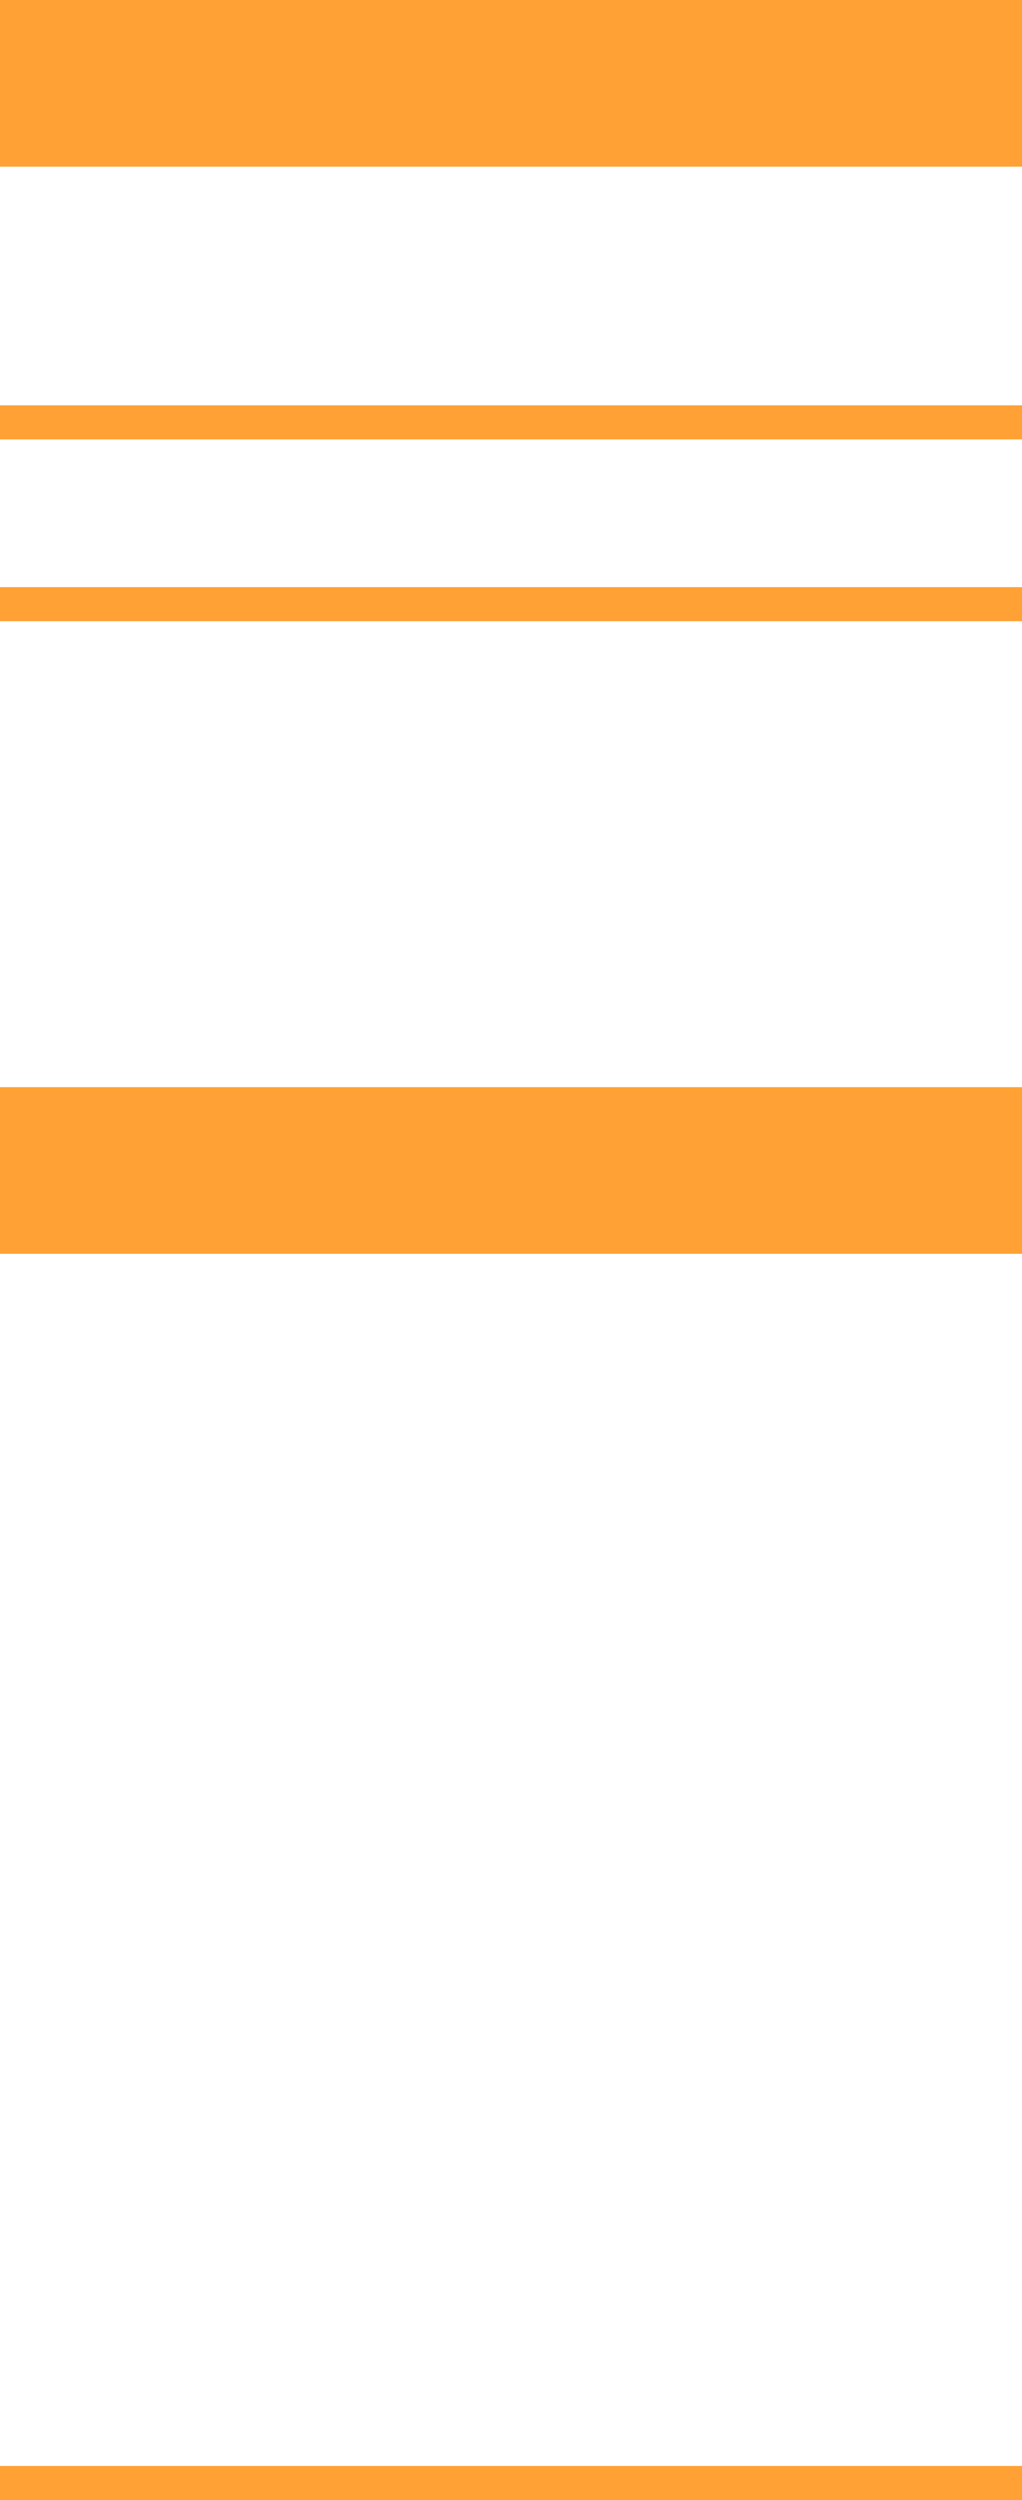
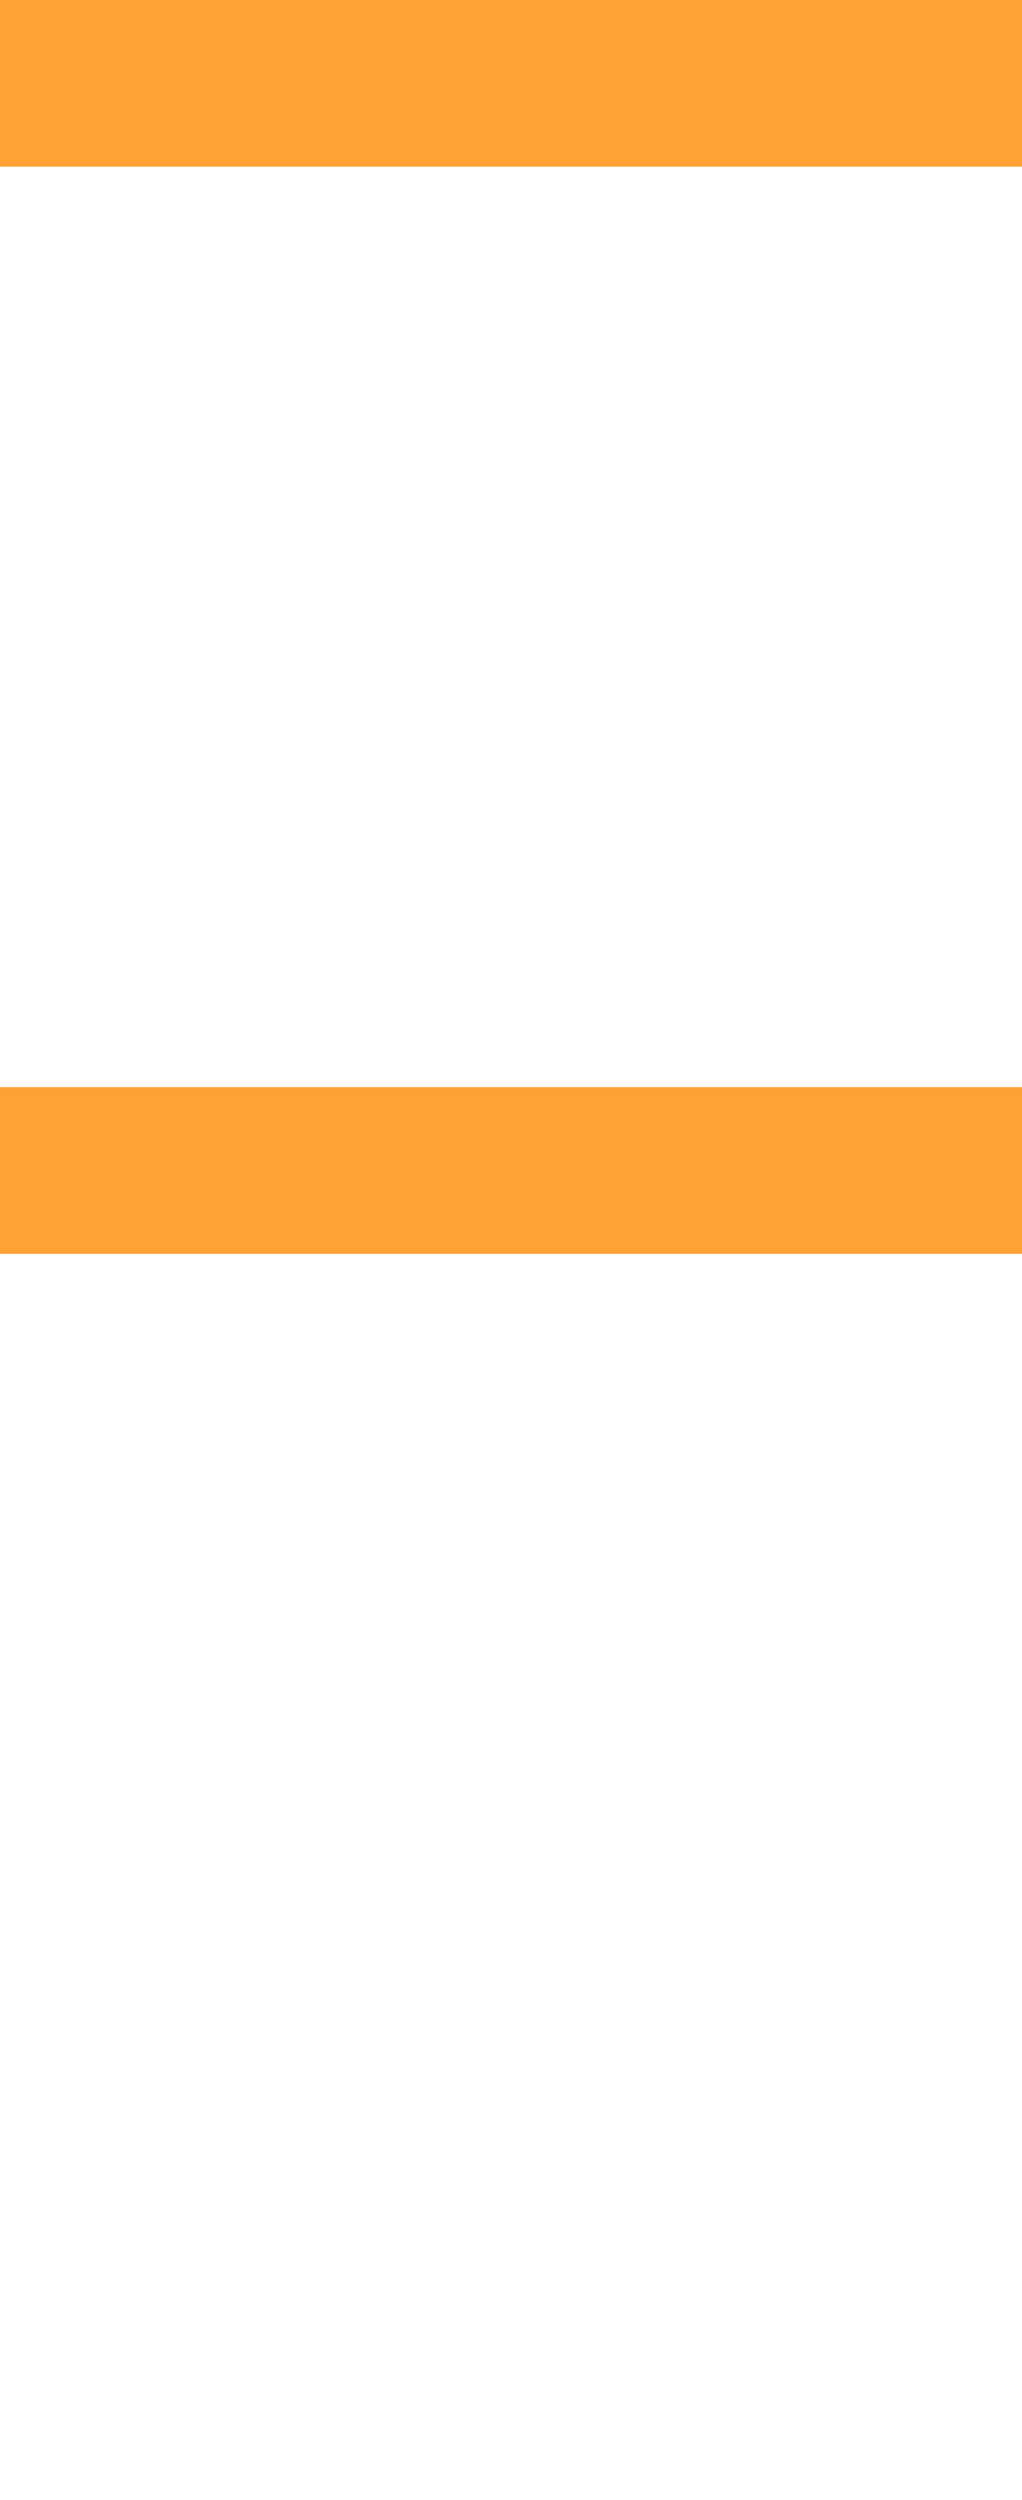
<svg xmlns="http://www.w3.org/2000/svg" version="1.2" viewBox="0 0 27 66" width="27" height="66">
  <title>slider_shape3-3</title>
  <style>
		.s0 { fill: #ffa135 } 
	</style>
  <path class="s0" d="m27 0h-27v4.4h27z" />
  <path class="s0" d="m27 28.7h-27v4.4h27z" />
-   <path class="s0" d="m27 10.7h-27v0.9h27z" />
-   <path class="s0" d="m27 15.5h-27v0.9h27z" />
-   <path class="s0" d="m27 65.1h-27v0.9h27z" />
</svg>